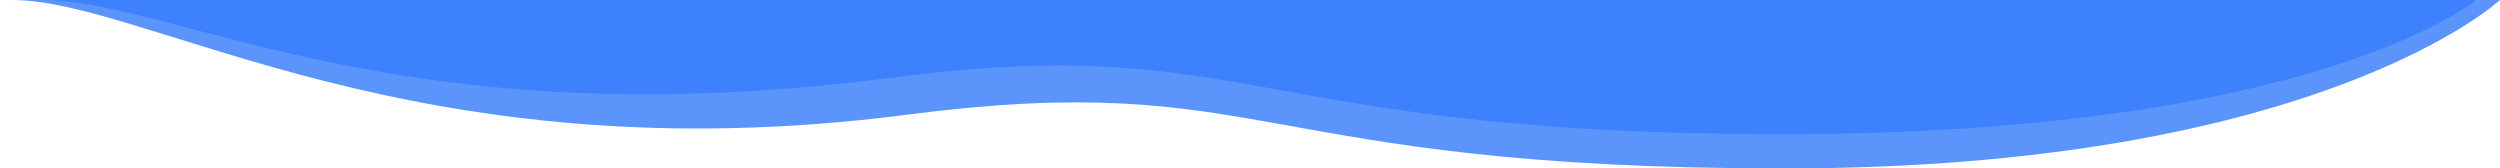
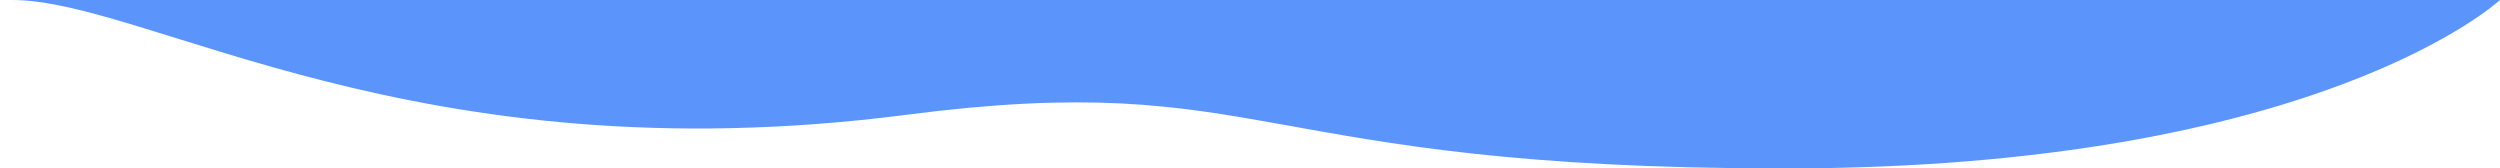
<svg xmlns="http://www.w3.org/2000/svg" viewBox="0 0 1285.44 86.61">
  <defs>
    <style>.cls-1,.cls-2{fill:#3d82fc;}.cls-1{opacity:0.84;}</style>
  </defs>
  <title>Fichier 8nav</title>
  <g id="Calque_2" data-name="Calque 2">
    <g id="Calque_1-2" data-name="Calque 1">
      <path class="cls-1" d="M1285.44,0s-93,86.61-368.22,86.61S651.93,35,466.21,59C212.72,91.8,76,0,6.14,0h1279.3Z" />
-       <path class="cls-2" d="M1273.21,0s-81.88,69-357.13,69-272.26-53.08-458-29C204.61,72.76,91.1,0,21.21,0h1252Z" />
    </g>
  </g>
</svg>